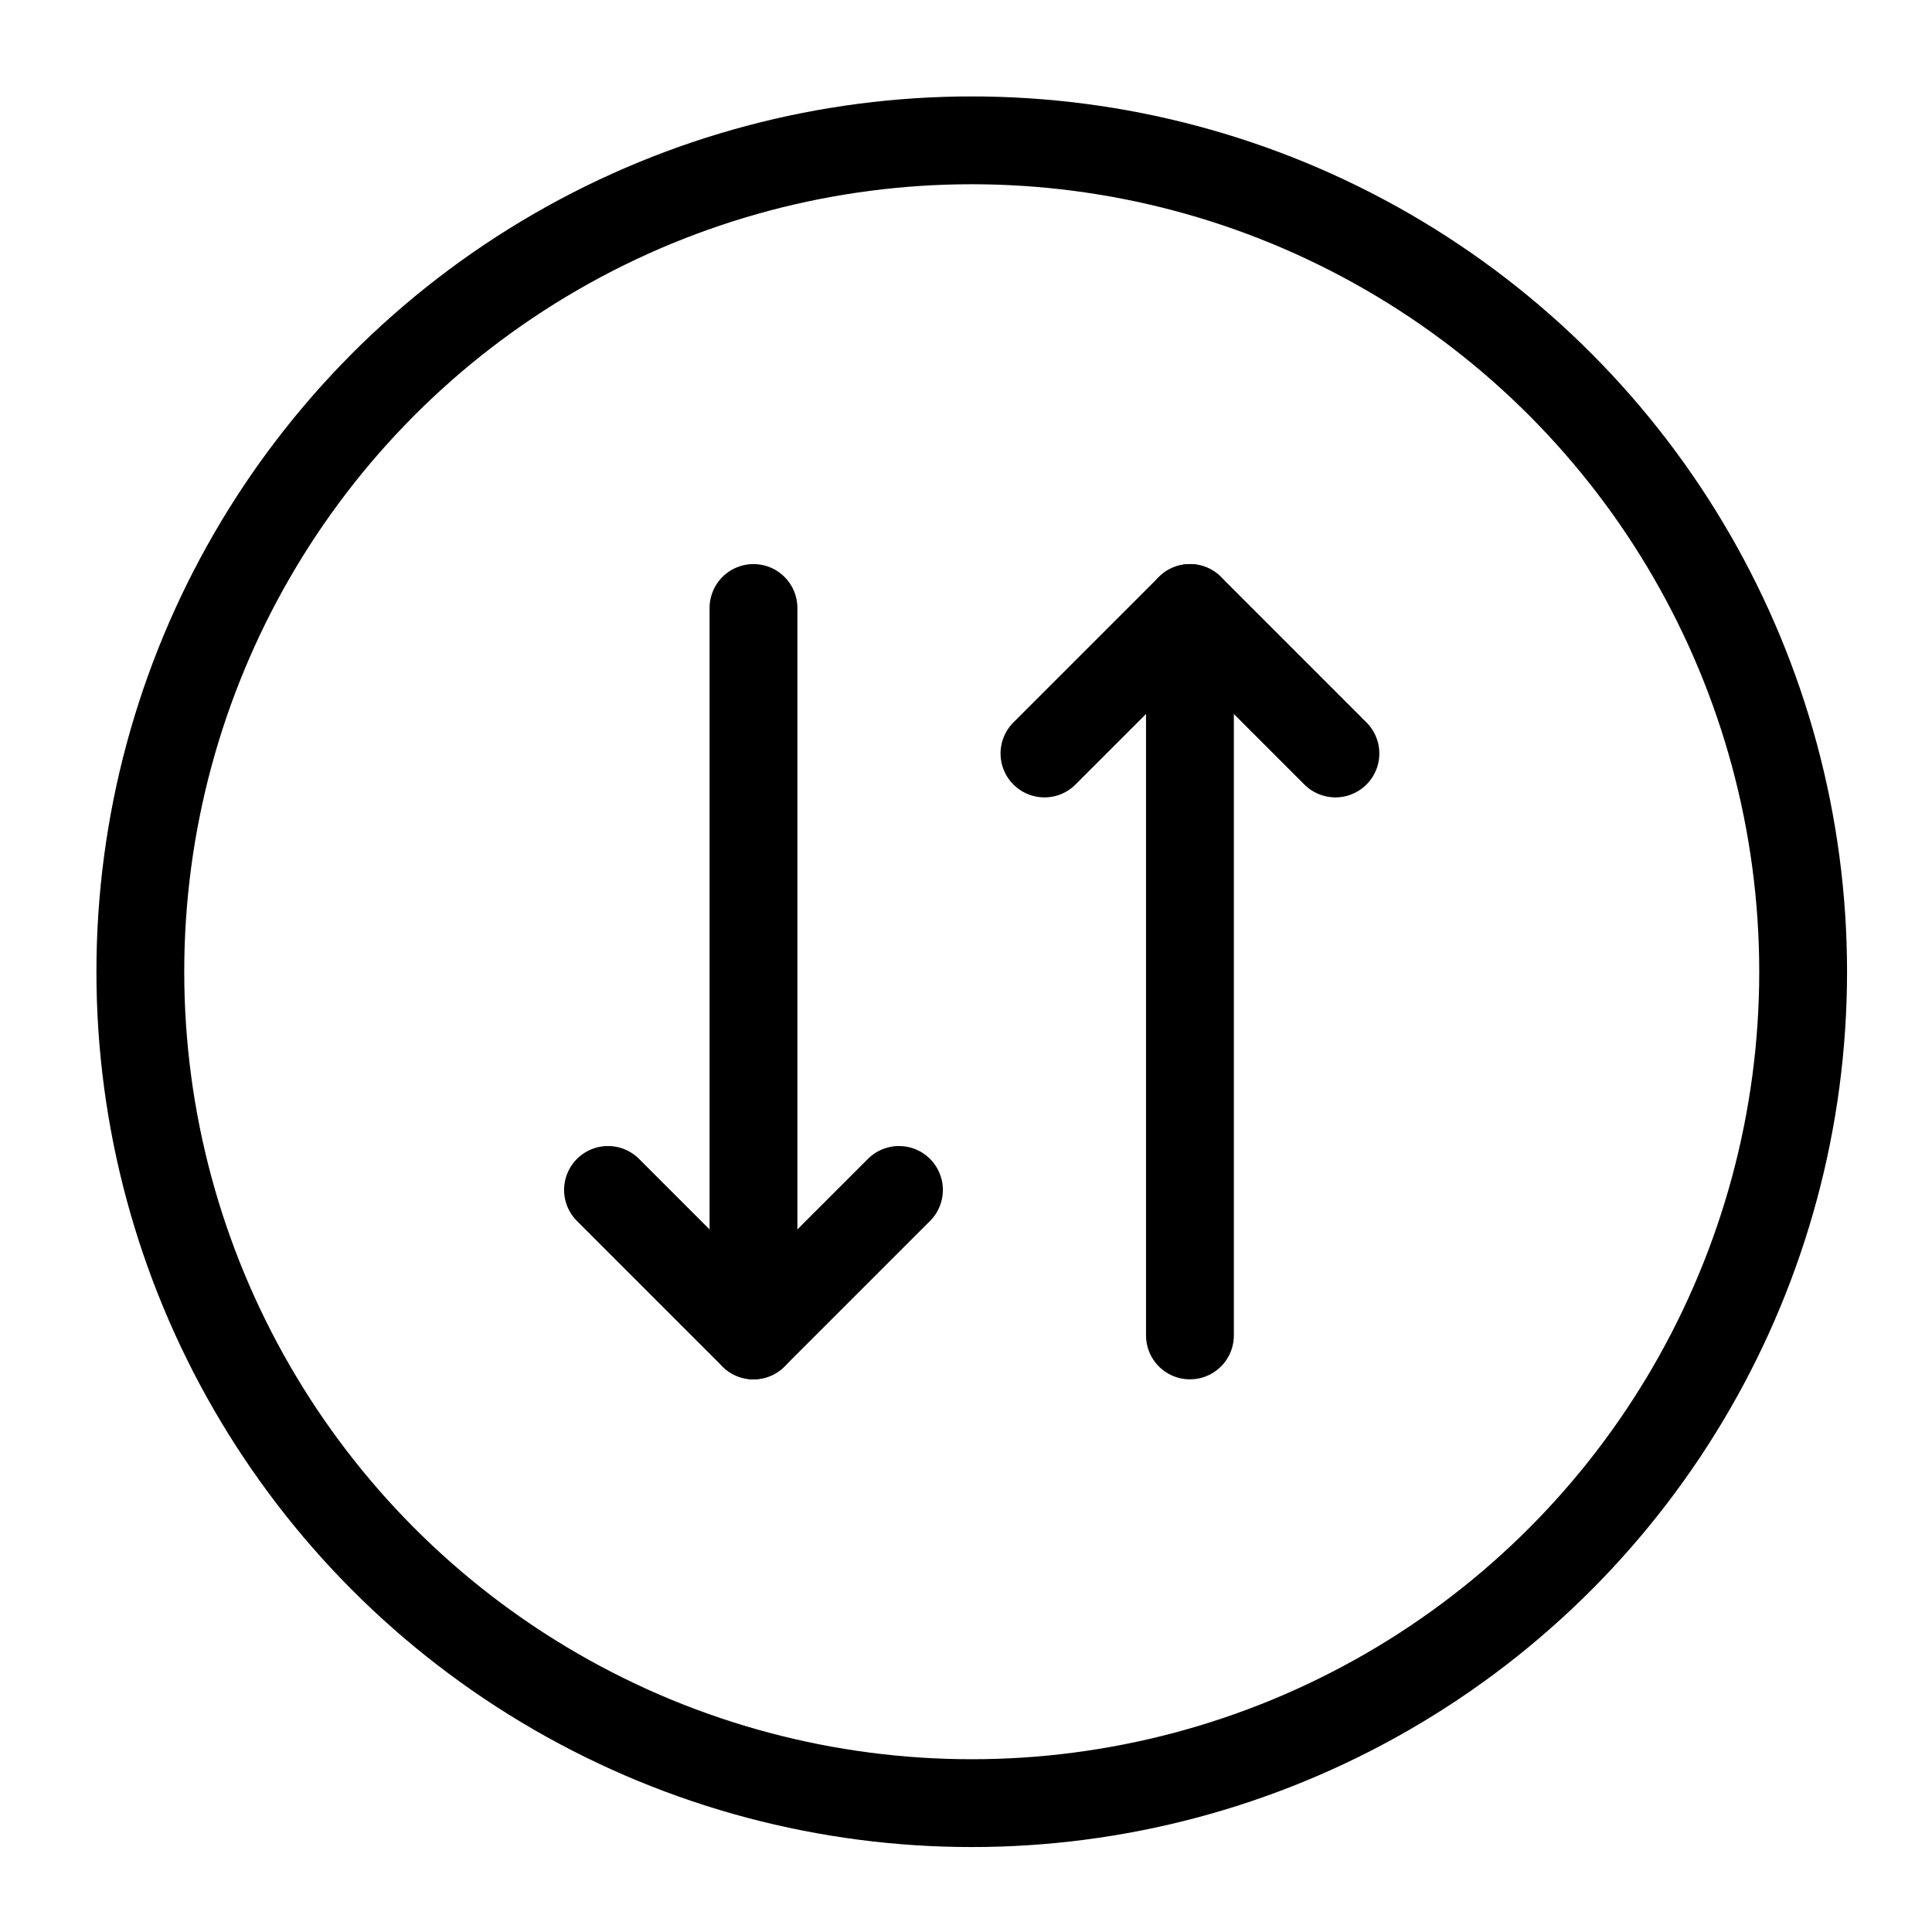
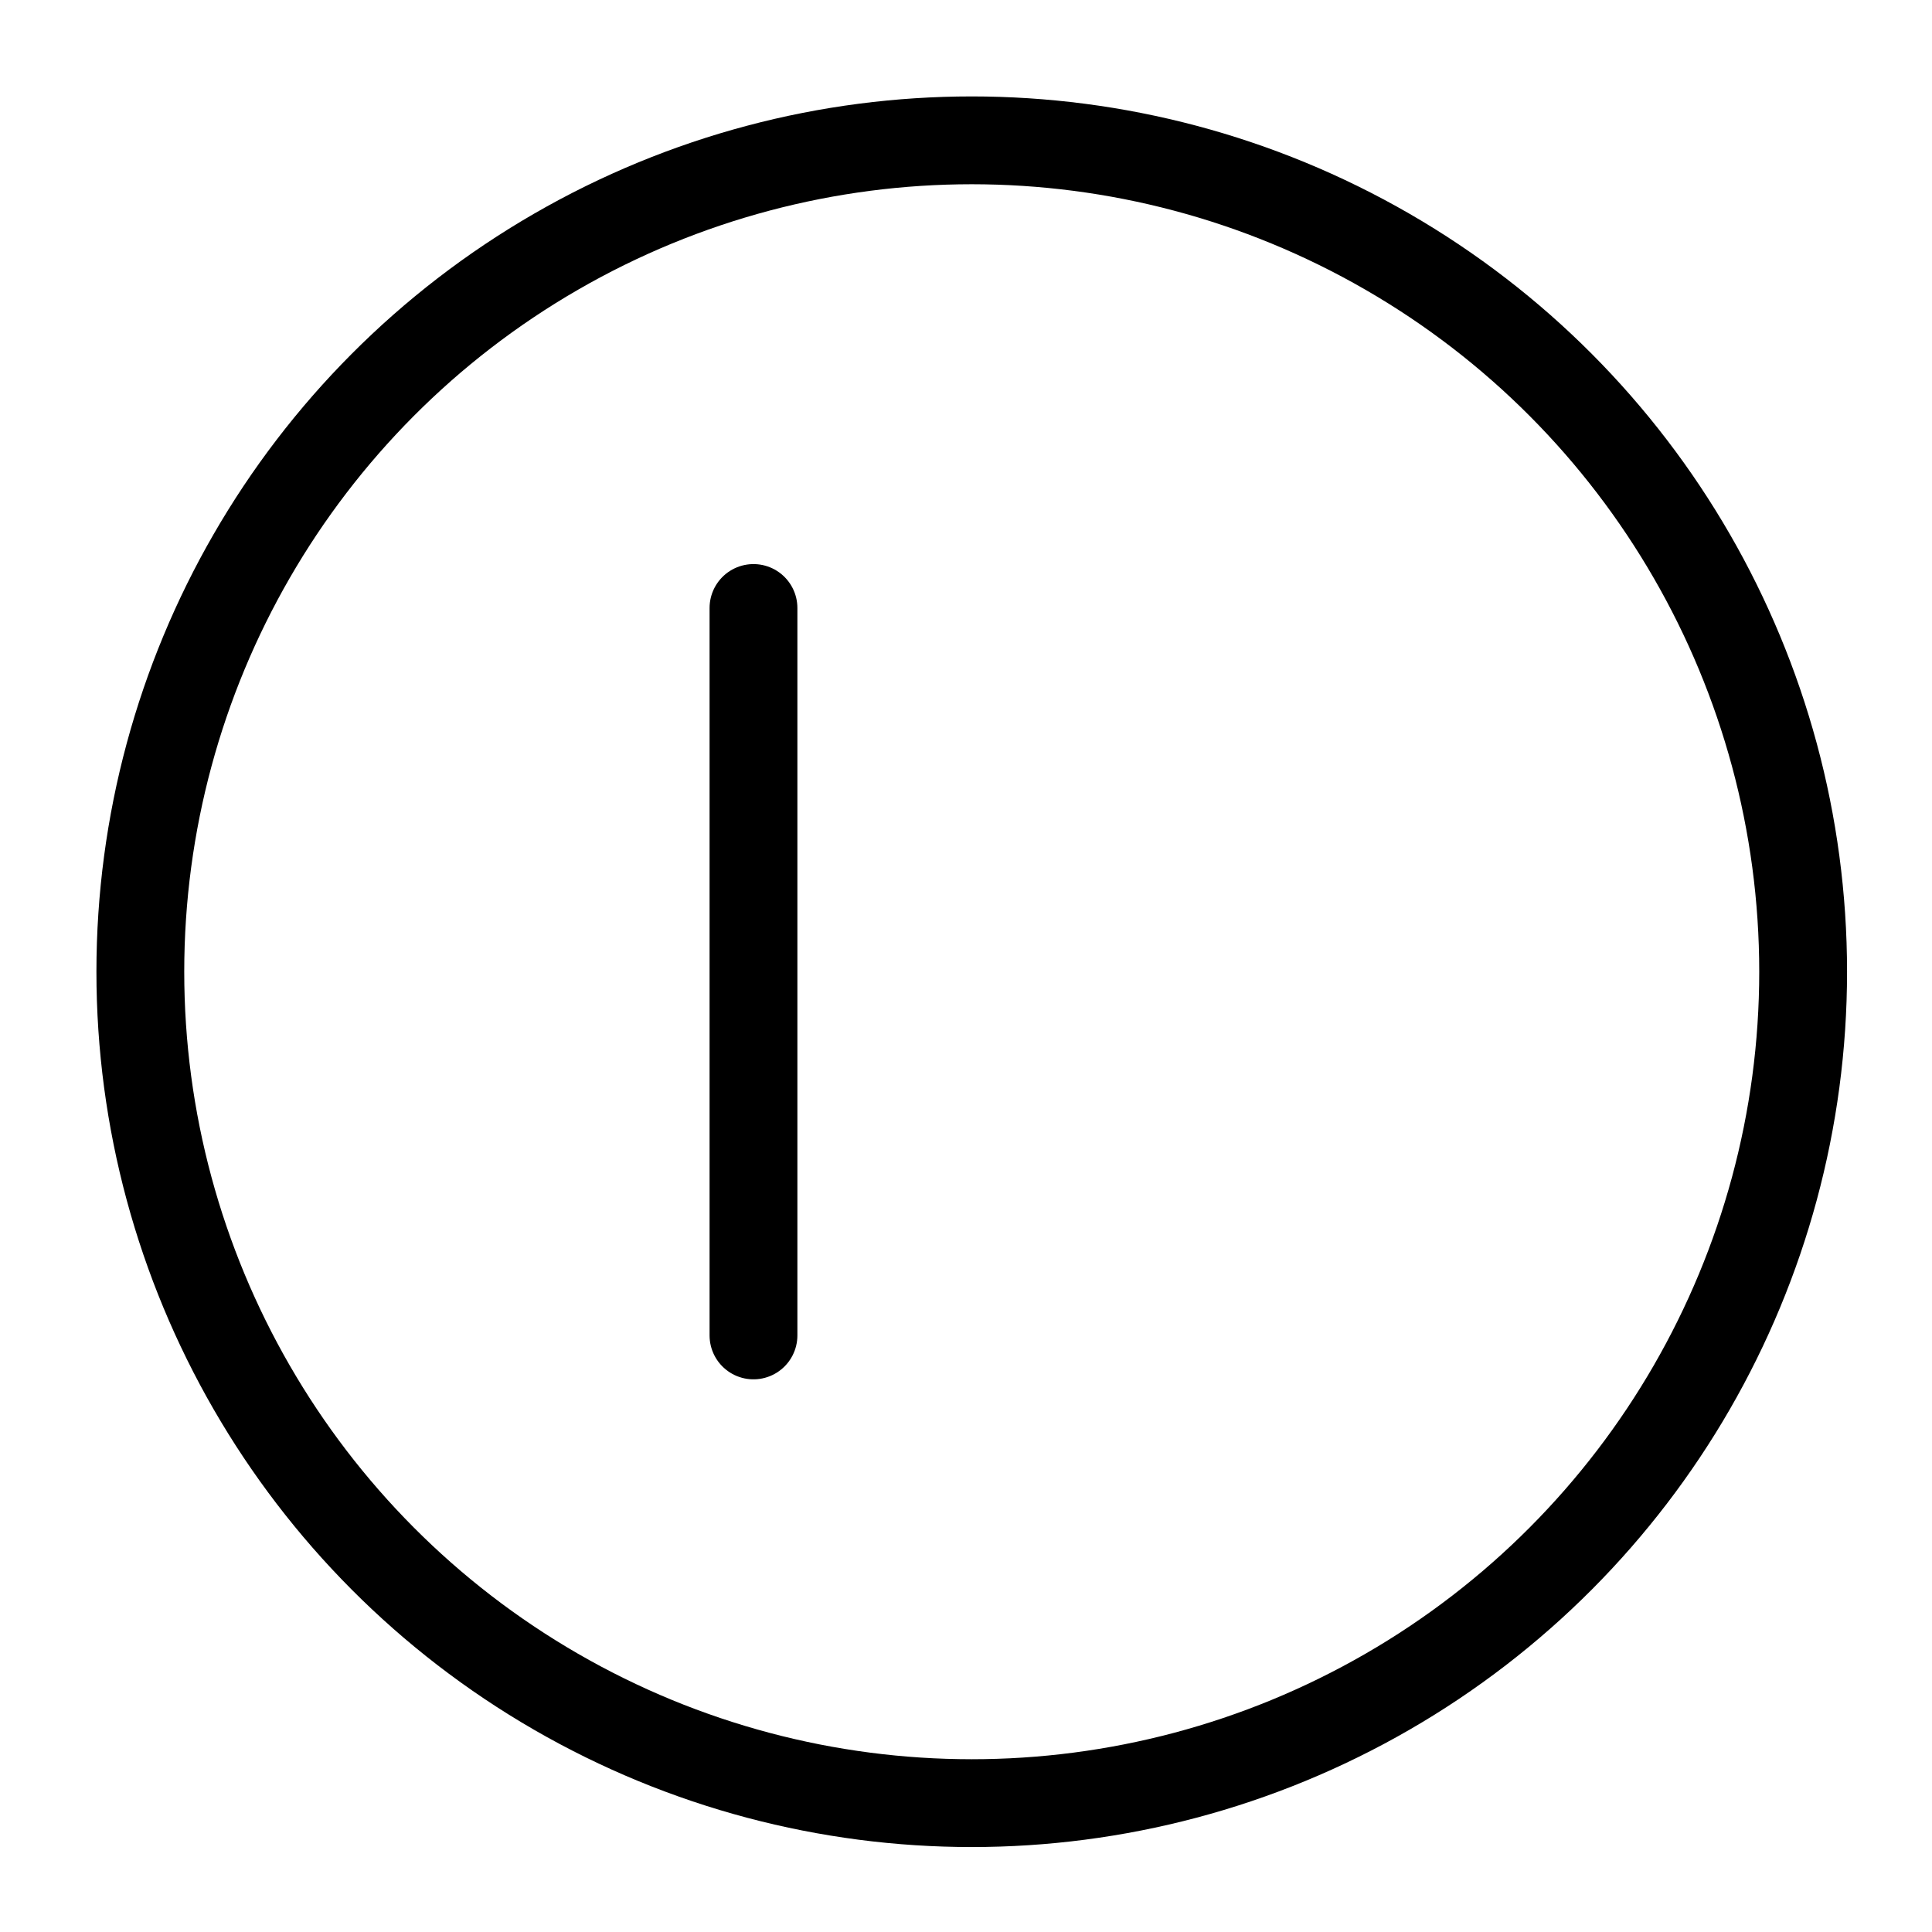
<svg xmlns="http://www.w3.org/2000/svg" width="33" height="33" viewBox="0 0 33 33" fill="none">
-   <path d="M15.355 20.325L12.87 22.81L10.385 20.325" stroke="black" stroke-width="1.5" stroke-linecap="round" stroke-linejoin="round" />
  <path d="M12.87 10.385L12.87 22.81" stroke="black" stroke-width="1.5" stroke-linecap="round" stroke-linejoin="round" />
-   <path d="M17.84 12.87L20.325 10.385L22.81 12.87" stroke="black" stroke-width="1.5" stroke-linecap="round" stroke-linejoin="round" />
-   <path d="M20.325 22.81L20.325 10.385" stroke="black" stroke-width="1.5" stroke-linecap="round" stroke-linejoin="round" />
  <circle cx="16.598" cy="16.598" r="14.201" stroke="black" stroke-width="1.5" />
</svg>